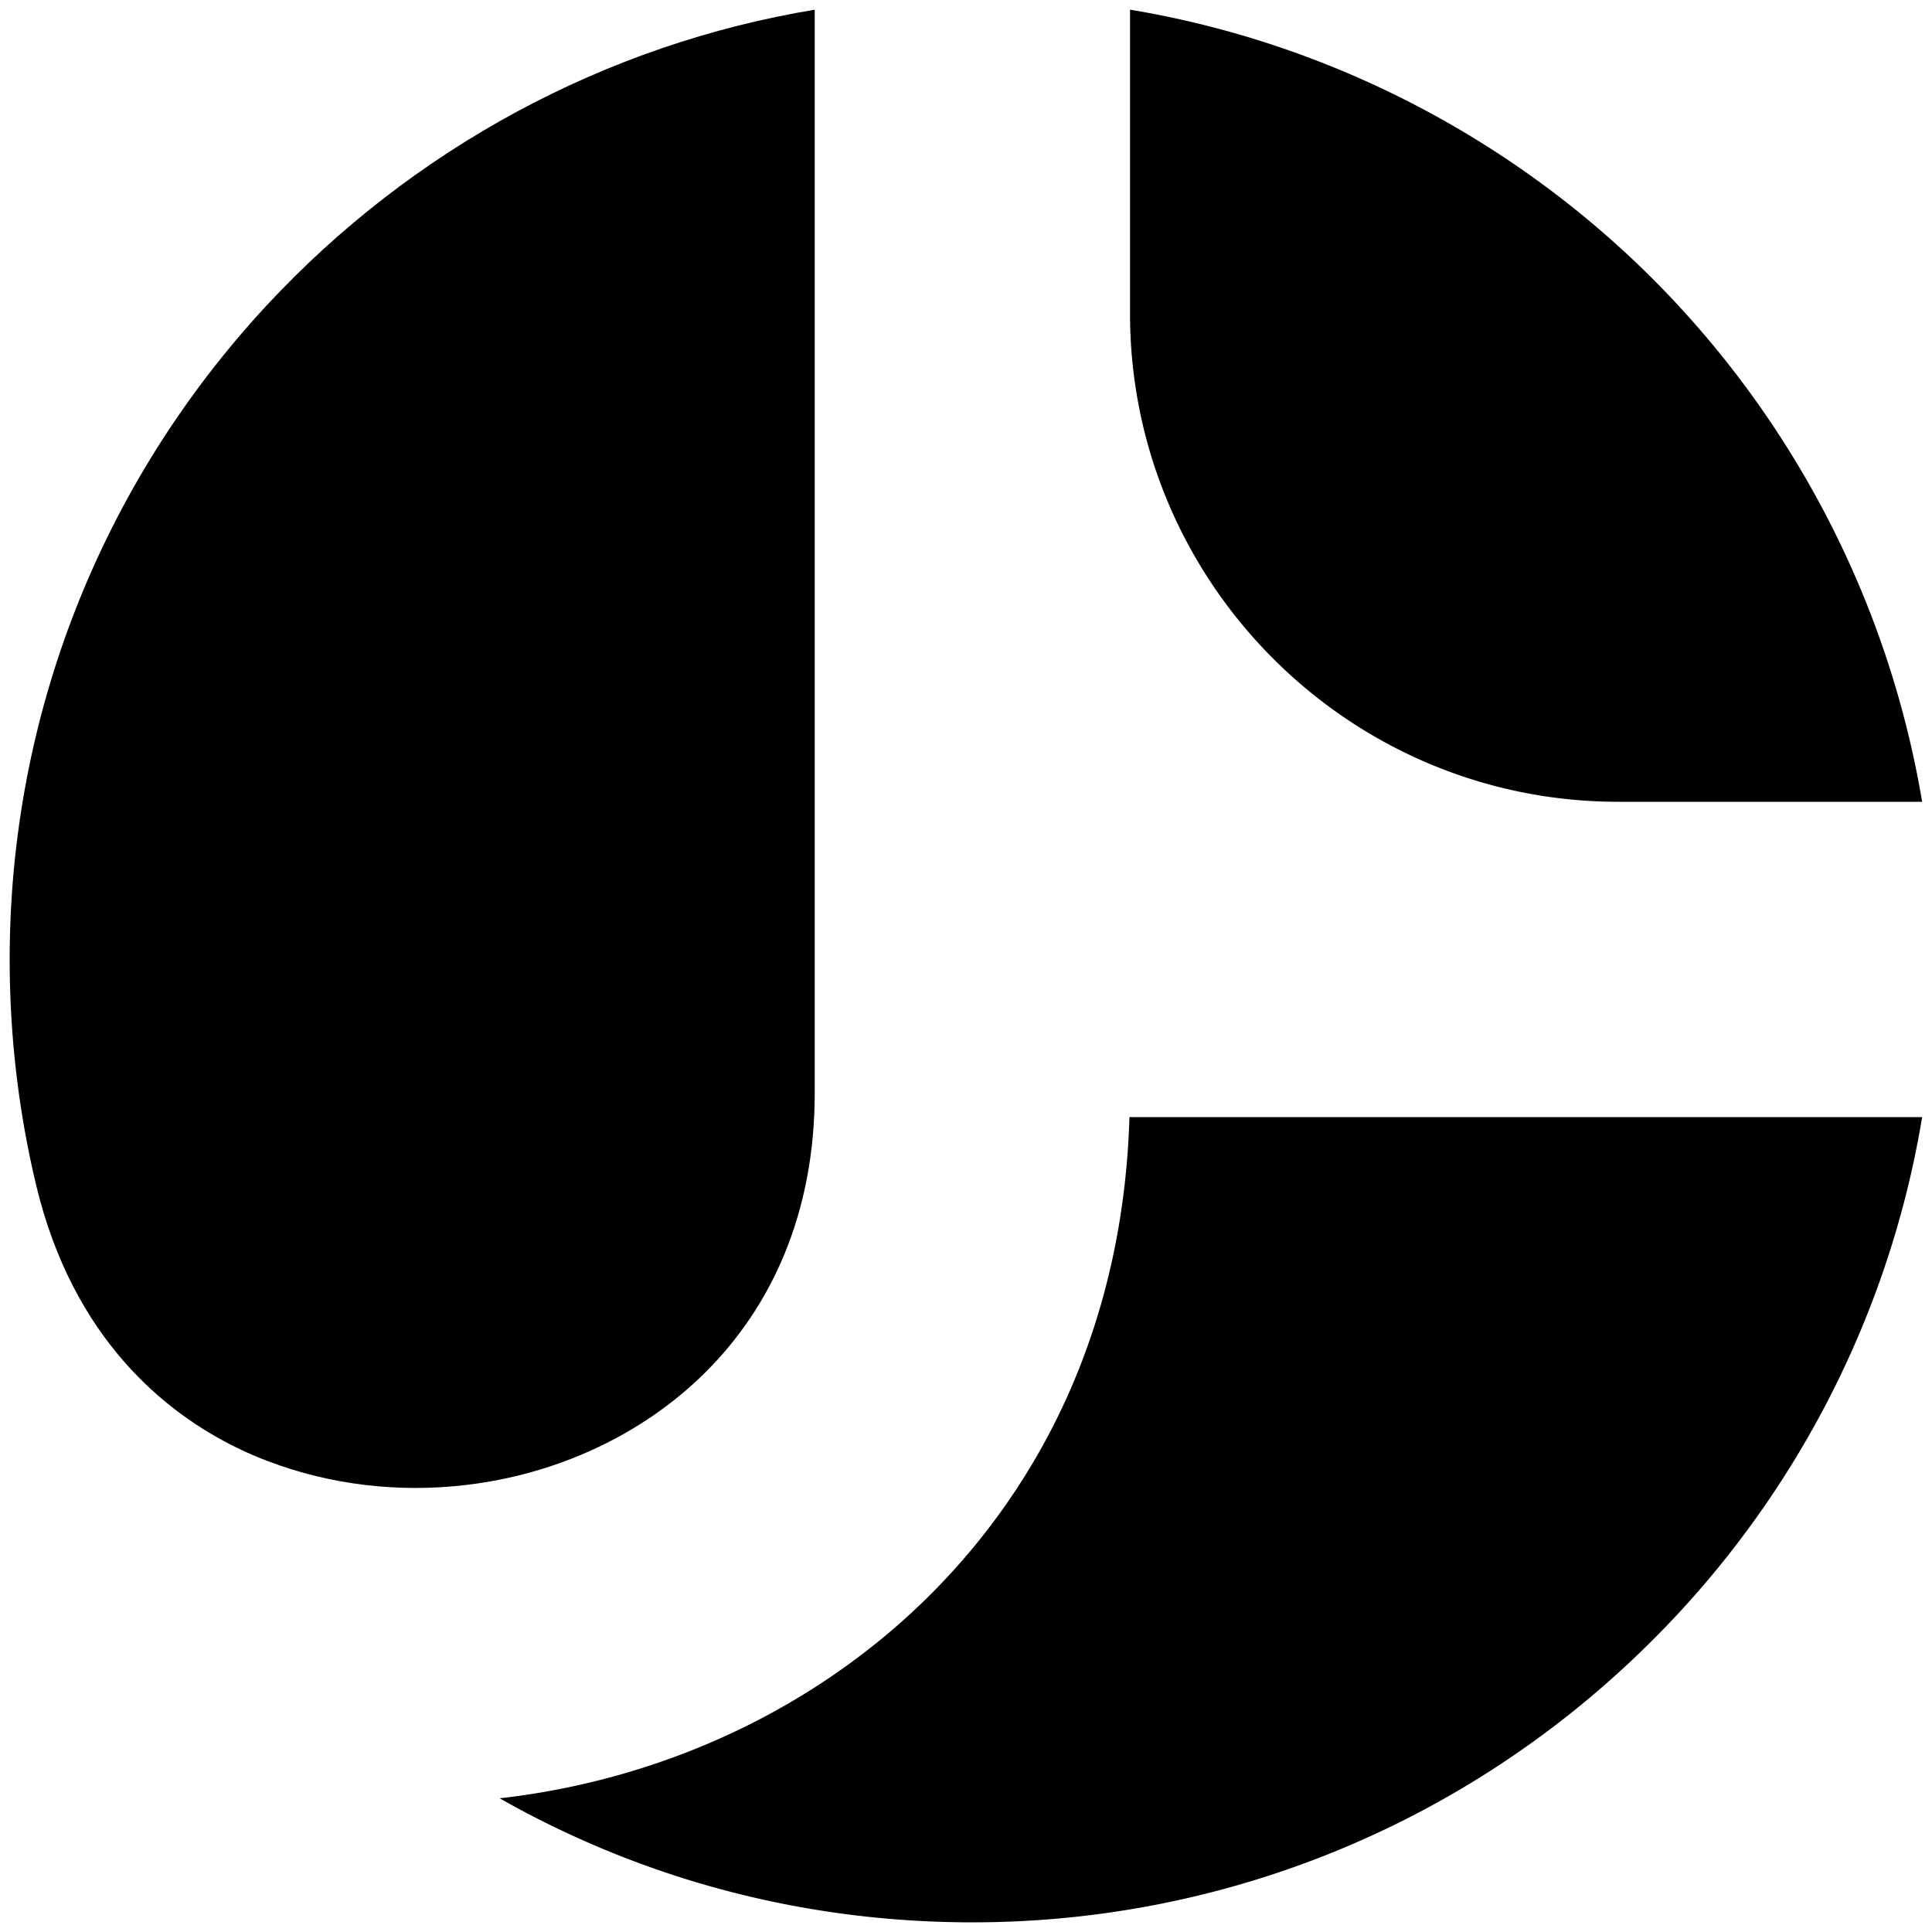
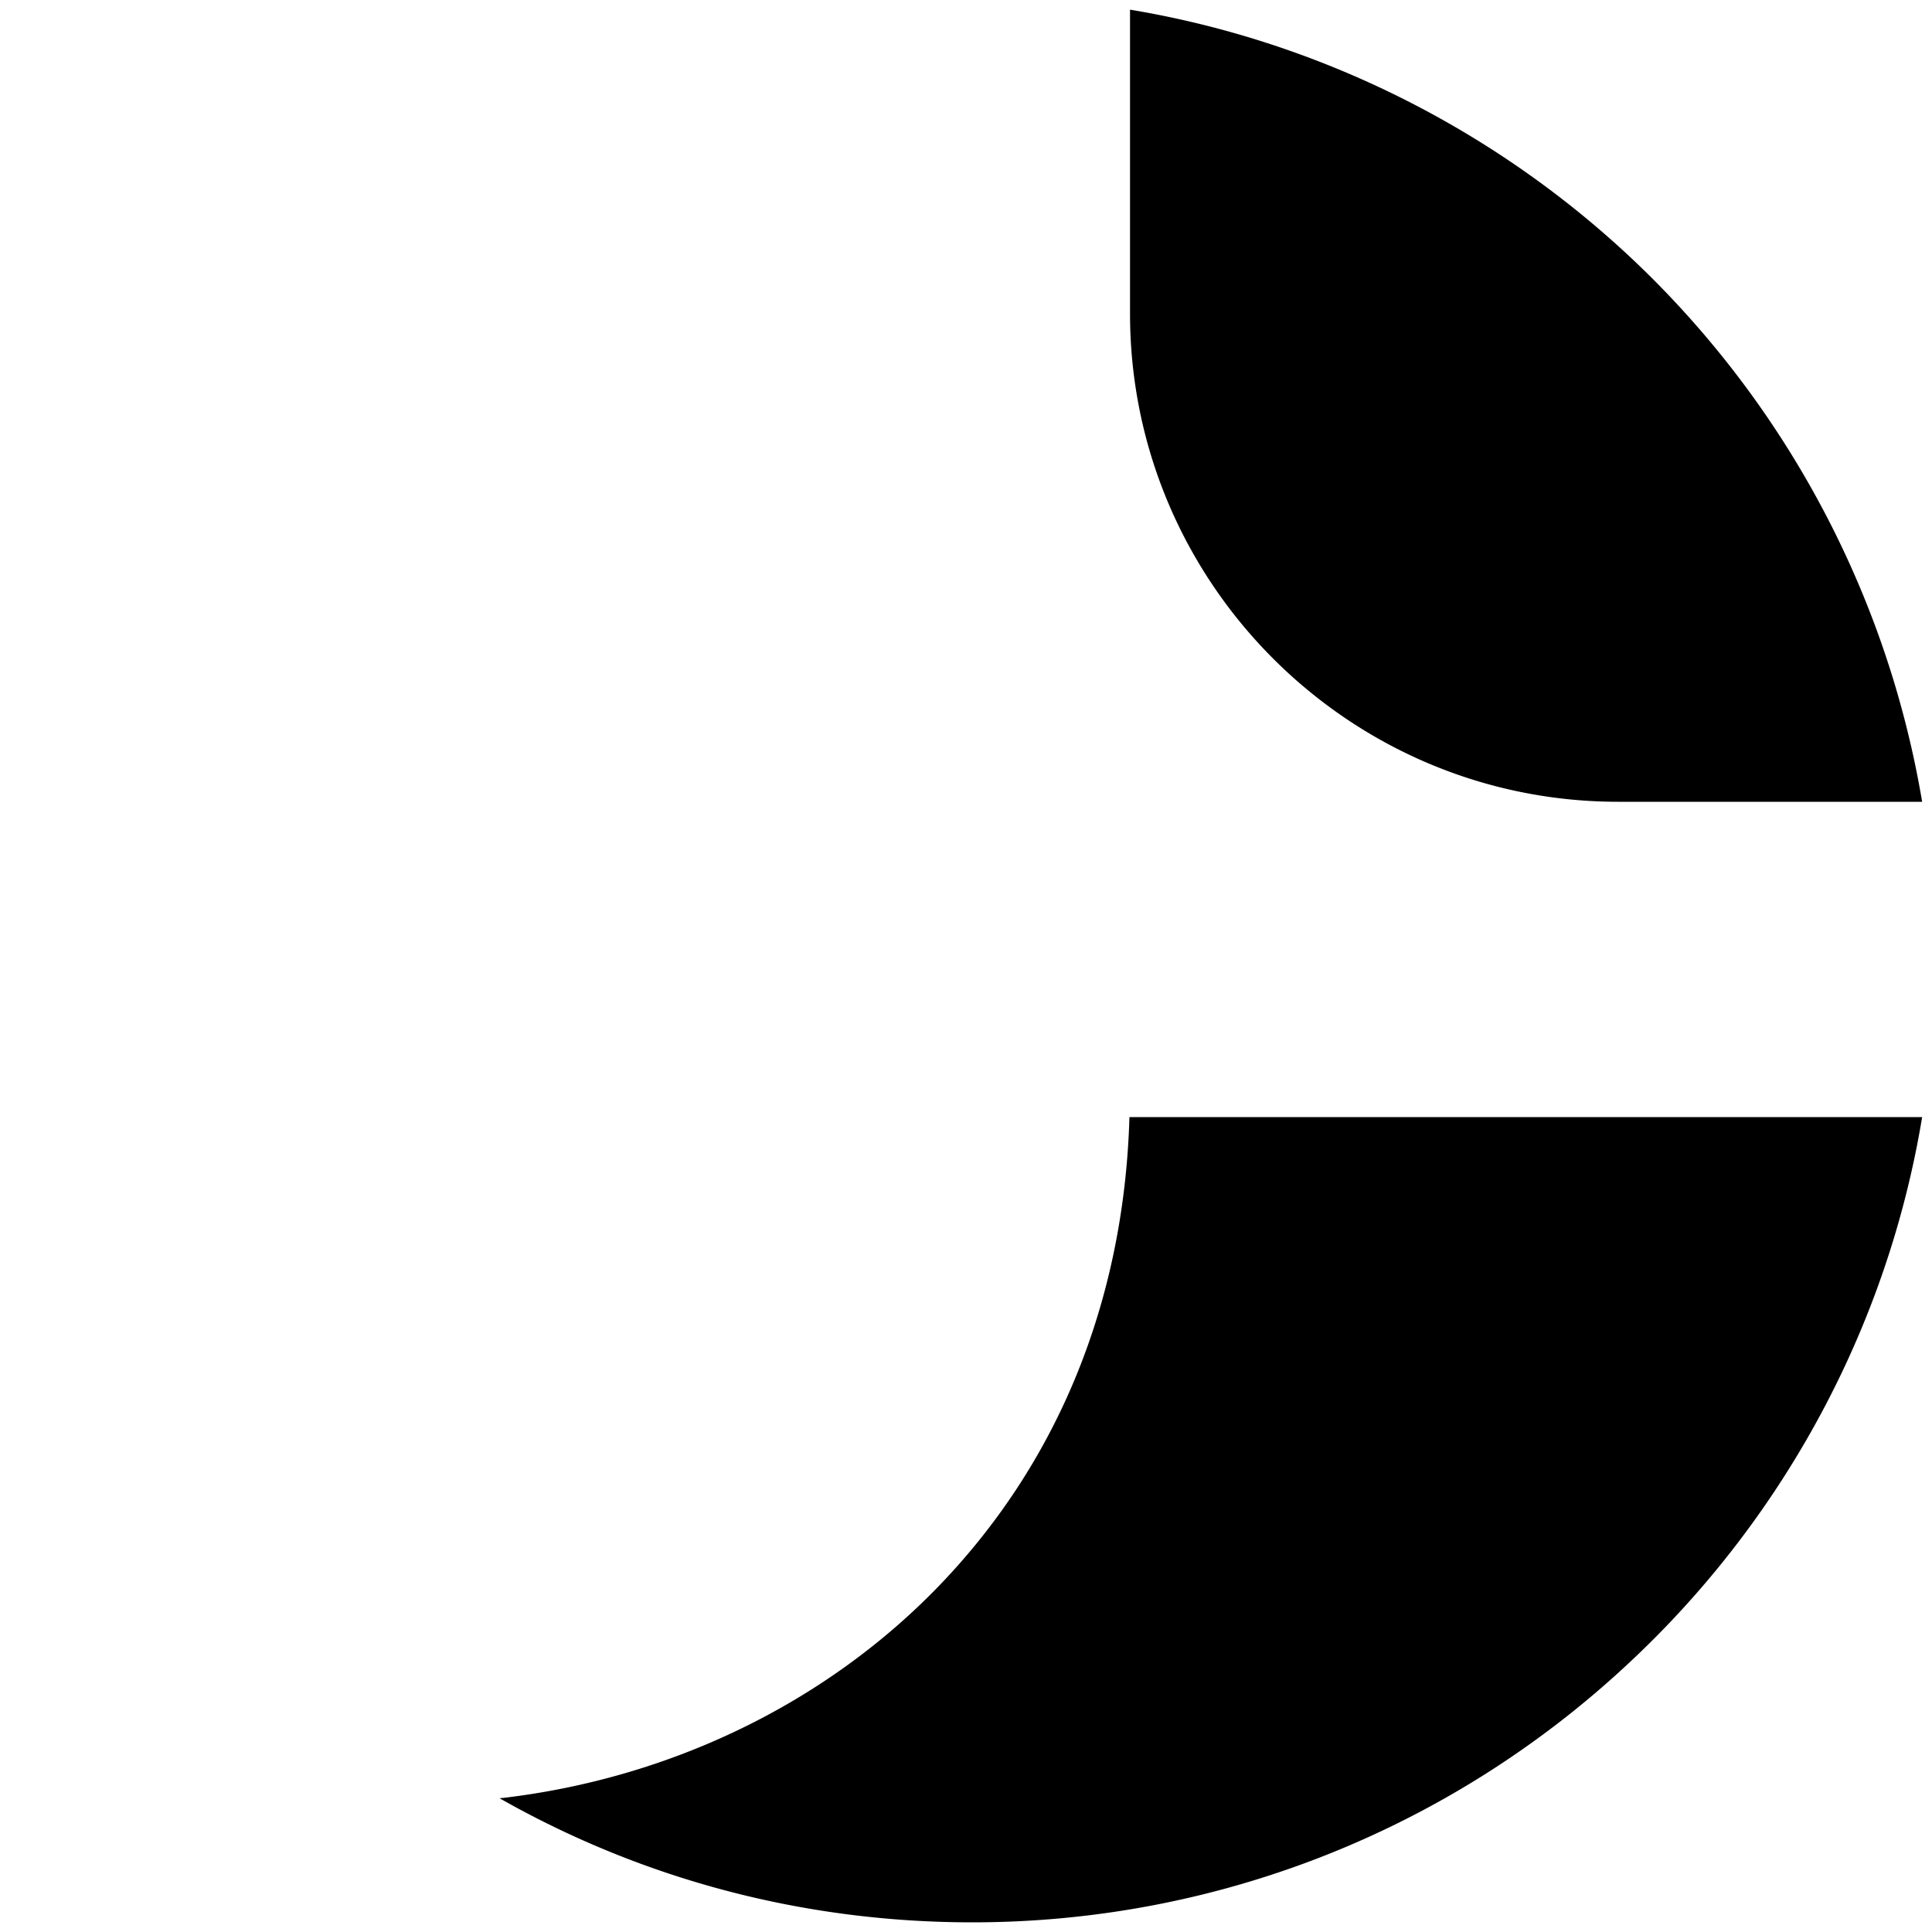
<svg xmlns="http://www.w3.org/2000/svg" data-bbox="0.5 0.5 98.99 99" viewBox="0 0 100 100" data-type="shape">
  <g>
    <path d="M25.88 93.09c7.43 4.21 15.77 6.41 24.45 6.41 12.58 0 24.61-4.72 33.85-13.3 8.14-7.54 13.52-17.55 15.31-28.38H58.46c-.28 9.56-3.72 17.97-10 24.41-5.82 5.96-13.78 9.81-22.42 10.83a1 1 0 0 0-.17.02Z" />
    <path d="M58.49.5v15.73c0 13.94 11.34 25.27 25.27 25.27h15.73a50.06 50.06 0 0 0-13.94-27.06C78.2 7.09 68.67 2.19 58.49.5" />
-     <path d="M42.18.5C31.35 2.29 21.35 7.68 13.8 15.81 5.22 25.06.5 37.08.5 49.67c0 3.94.46 7.87 1.37 11.67 1.91 7.97 6.7 11.79 10.38 13.59.52.26 1.07.49 1.62.7 3.2 1.22 6.75 1.65 10.27 1.23 8.98-1.06 18.03-7.75 18.03-20.29V.5Z" />
  </g>
</svg>